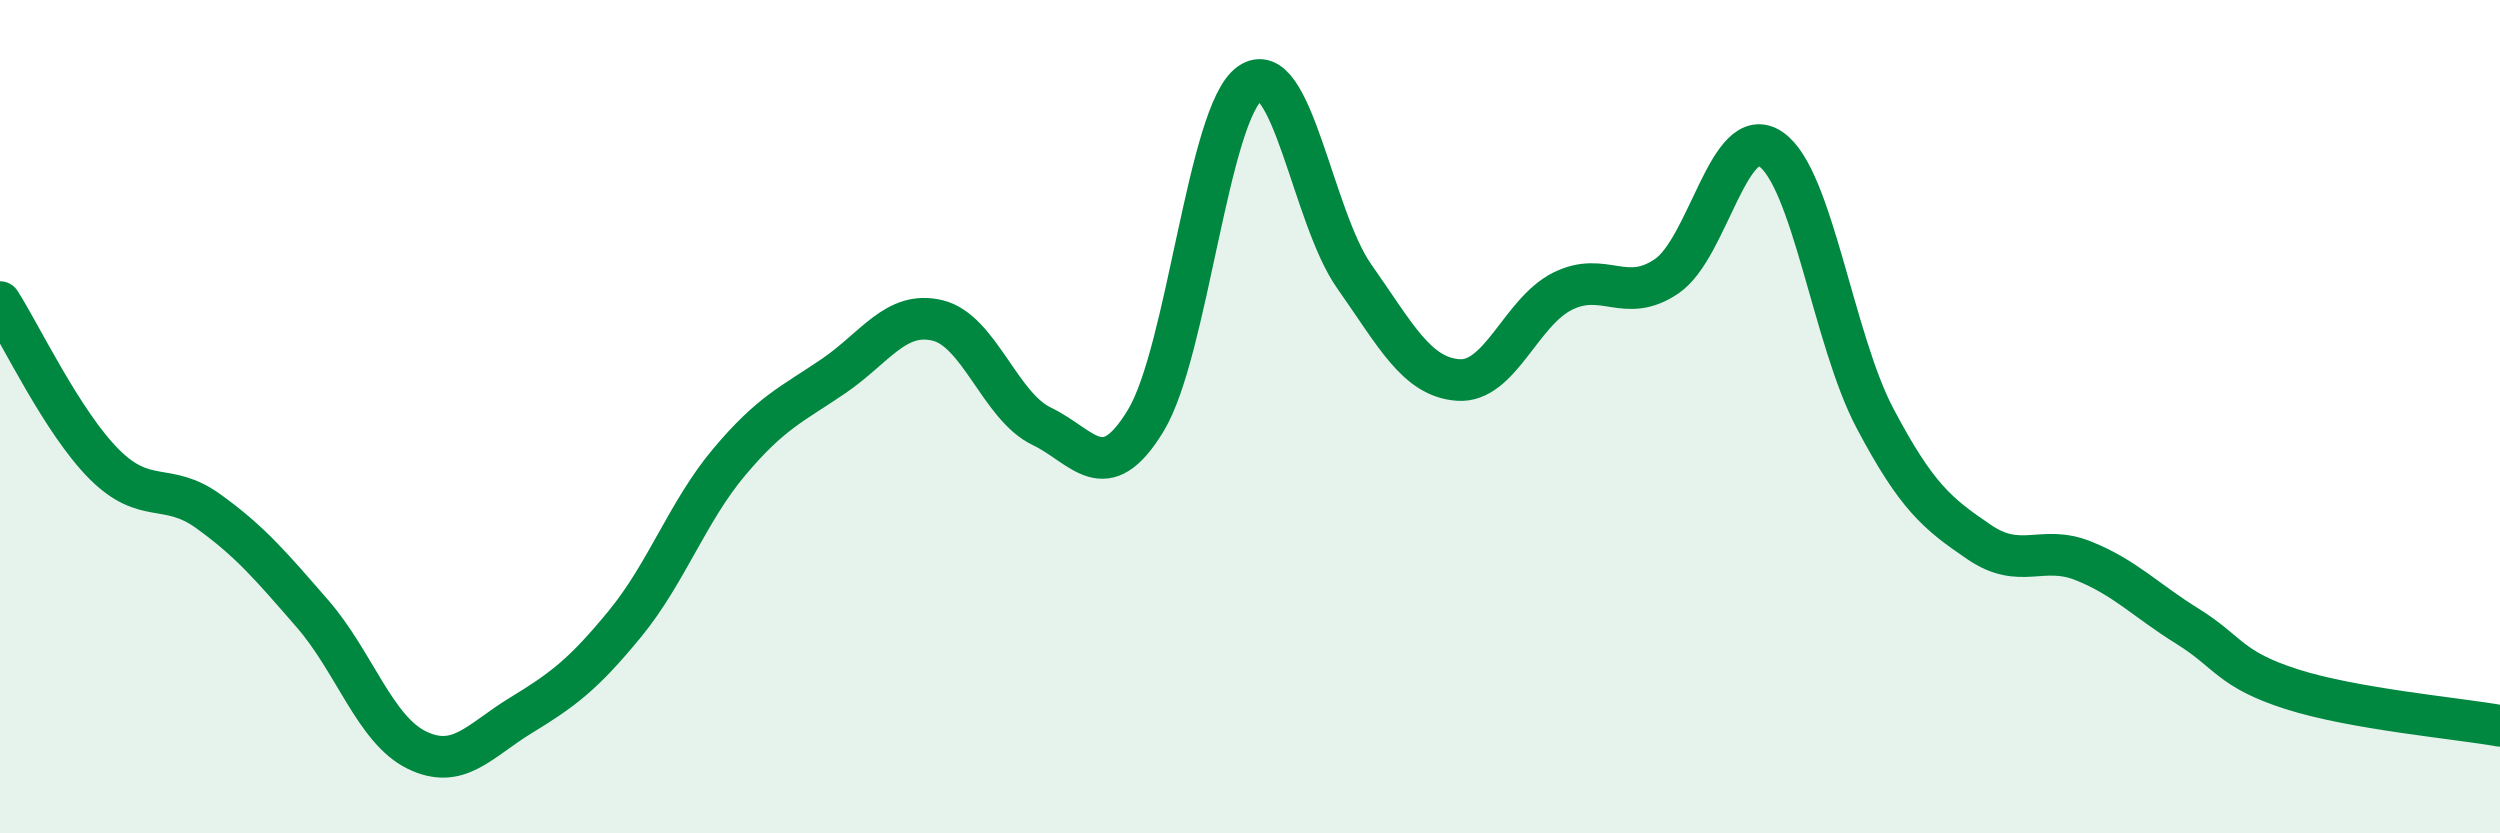
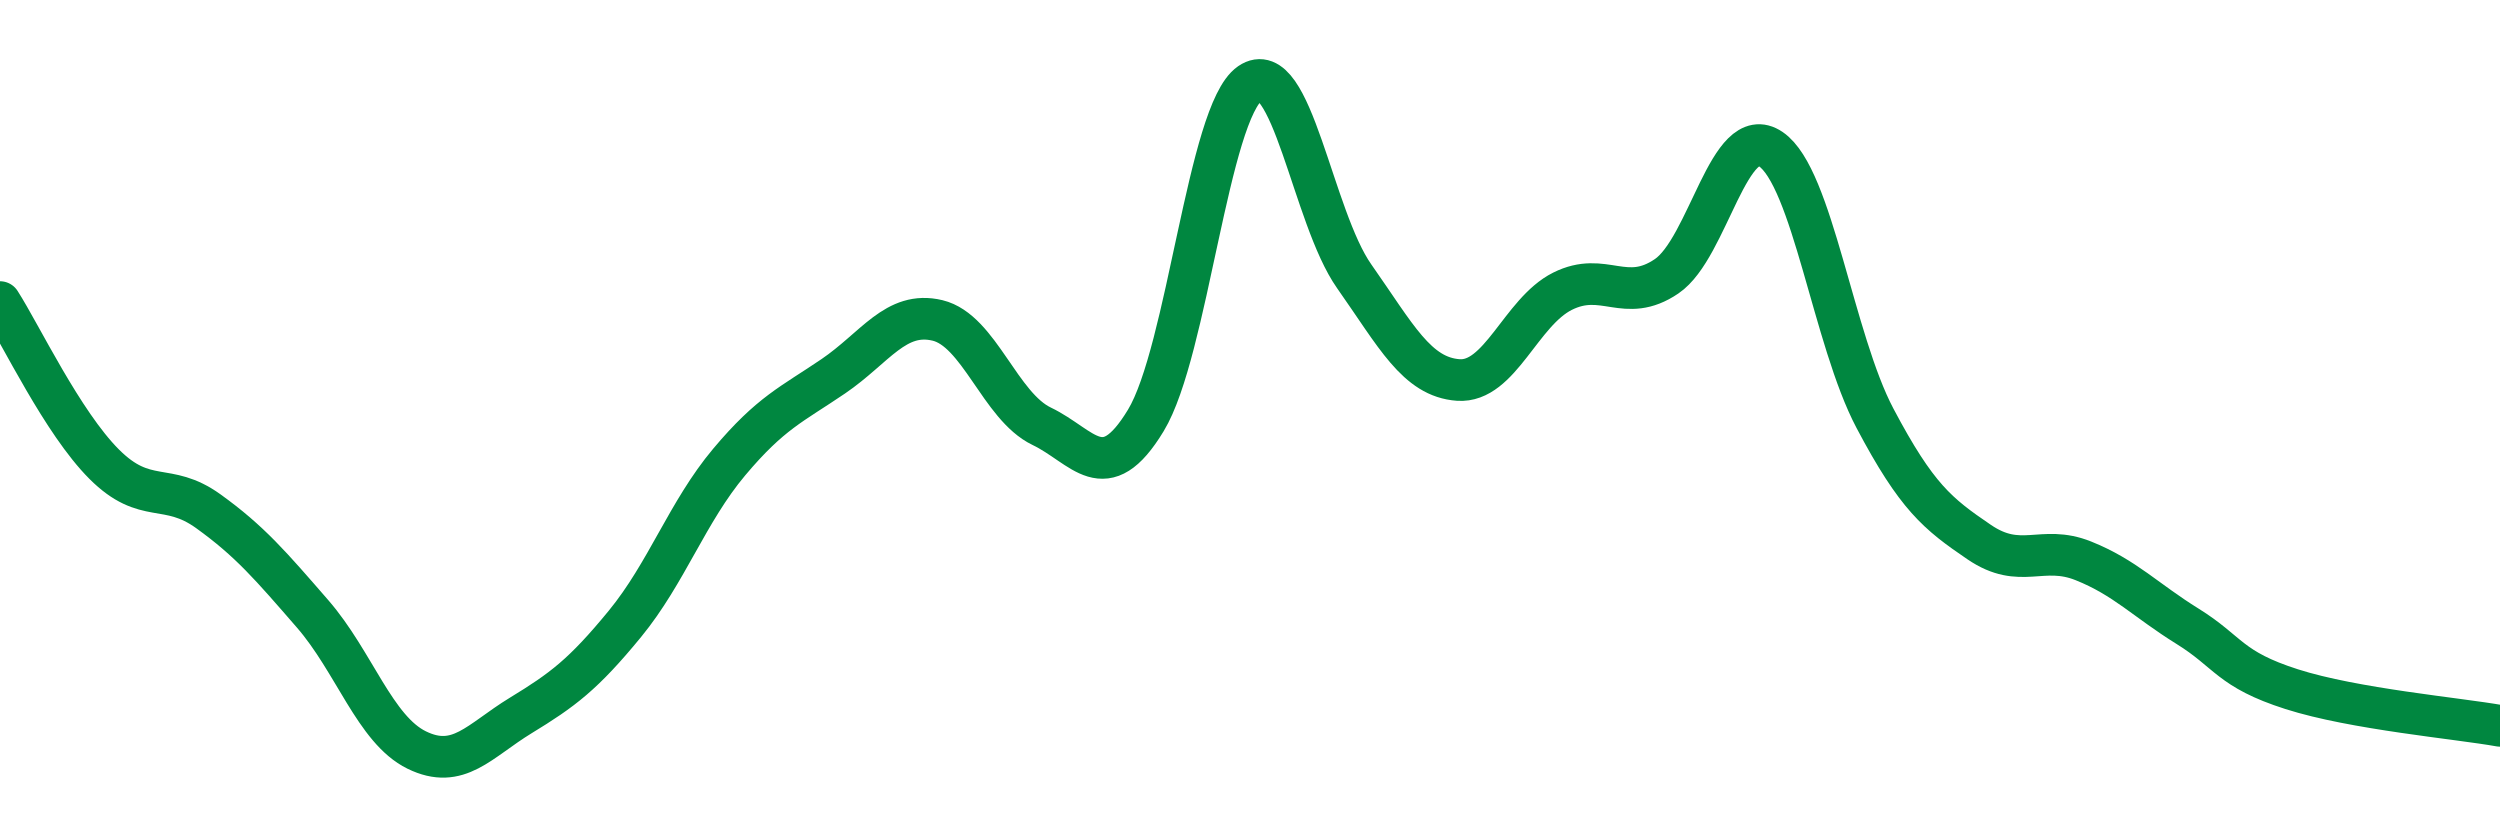
<svg xmlns="http://www.w3.org/2000/svg" width="60" height="20" viewBox="0 0 60 20">
-   <path d="M 0,7.25 C 0.5,8.03 1.5,10.14 2.5,11.14 C 3.5,12.14 4,11.55 5,12.27 C 6,12.99 6.5,13.58 7.5,14.73 C 8.5,15.88 9,17.51 10,18 C 11,18.49 11.5,17.78 12.5,17.17 C 13.5,16.56 14,16.19 15,14.97 C 16,13.75 16.5,12.28 17.5,11.09 C 18.5,9.9 19,9.71 20,9.03 C 21,8.35 21.5,7.45 22.5,7.69 C 23.5,7.93 24,9.75 25,10.23 C 26,10.71 26.5,11.74 27.5,10.09 C 28.5,8.44 29,2.69 30,2 C 31,1.31 31.5,5.21 32.5,6.63 C 33.5,8.05 34,9.05 35,9.12 C 36,9.19 36.5,7.49 37.5,6.99 C 38.5,6.49 39,7.31 40,6.63 C 41,5.95 41.5,2.9 42.5,3.58 C 43.5,4.26 44,8.15 45,10.04 C 46,11.93 46.5,12.33 47.5,13.01 C 48.5,13.69 49,13.06 50,13.46 C 51,13.86 51.5,14.41 52.5,15.03 C 53.5,15.65 53.5,16.06 55,16.54 C 56.5,17.02 59,17.24 60,17.42L60 20L0 20Z" fill="#008740" opacity="0.1" stroke-linecap="round" stroke-linejoin="round" />
  <path d="M 0,7.25 C 0.5,8.03 1.5,10.14 2.5,11.14 C 3.5,12.14 4,11.55 5,12.27 C 6,12.99 6.5,13.58 7.5,14.73 C 8.5,15.88 9,17.51 10,18 C 11,18.49 11.5,17.78 12.5,17.17 C 13.5,16.56 14,16.19 15,14.97 C 16,13.75 16.5,12.28 17.5,11.09 C 18.5,9.9 19,9.71 20,9.03 C 21,8.35 21.5,7.45 22.5,7.69 C 23.5,7.93 24,9.75 25,10.23 C 26,10.71 26.5,11.74 27.5,10.09 C 28.5,8.44 29,2.69 30,2 C 31,1.31 31.5,5.21 32.5,6.63 C 33.5,8.05 34,9.05 35,9.12 C 36,9.19 36.5,7.49 37.5,6.99 C 38.5,6.49 39,7.31 40,6.63 C 41,5.95 41.5,2.9 42.5,3.58 C 43.5,4.26 44,8.15 45,10.04 C 46,11.93 46.5,12.33 47.5,13.01 C 48.5,13.69 49,13.06 50,13.46 C 51,13.86 51.5,14.41 52.5,15.03 C 53.5,15.65 53.5,16.06 55,16.54 C 56.5,17.02 59,17.24 60,17.42" stroke="#008740" stroke-width="1" fill="none" stroke-linecap="round" stroke-linejoin="round" />
</svg>